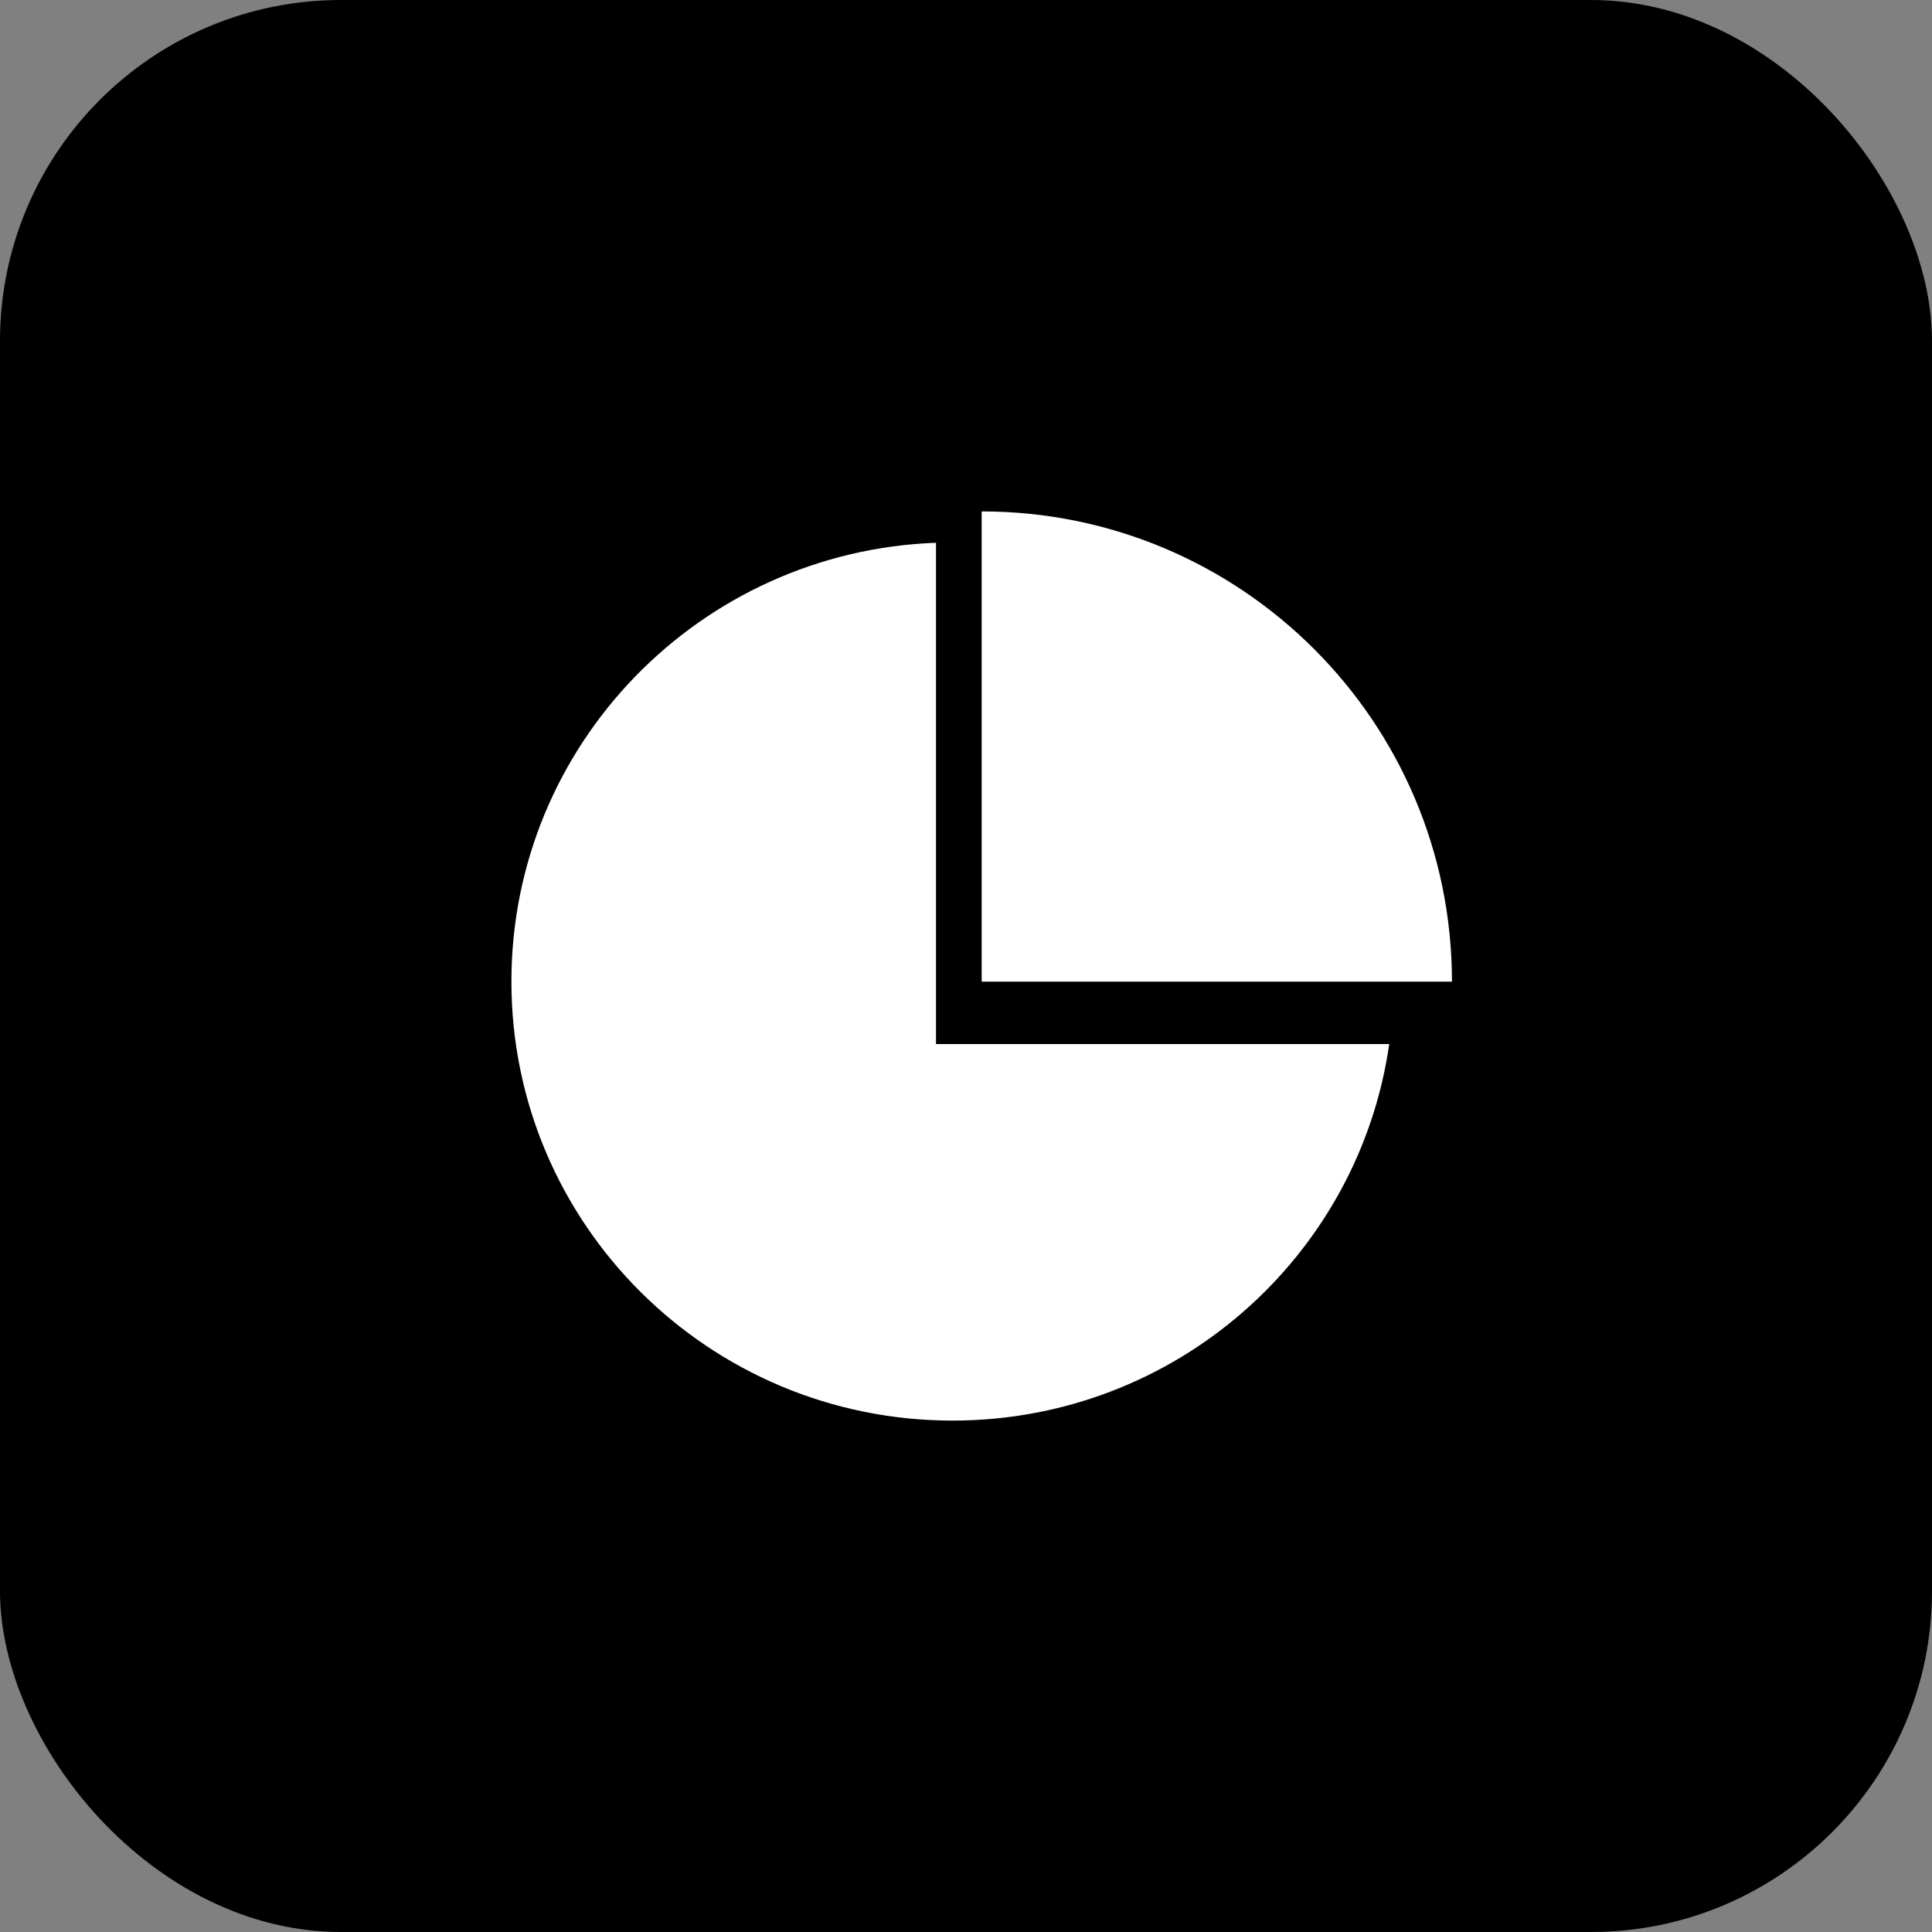
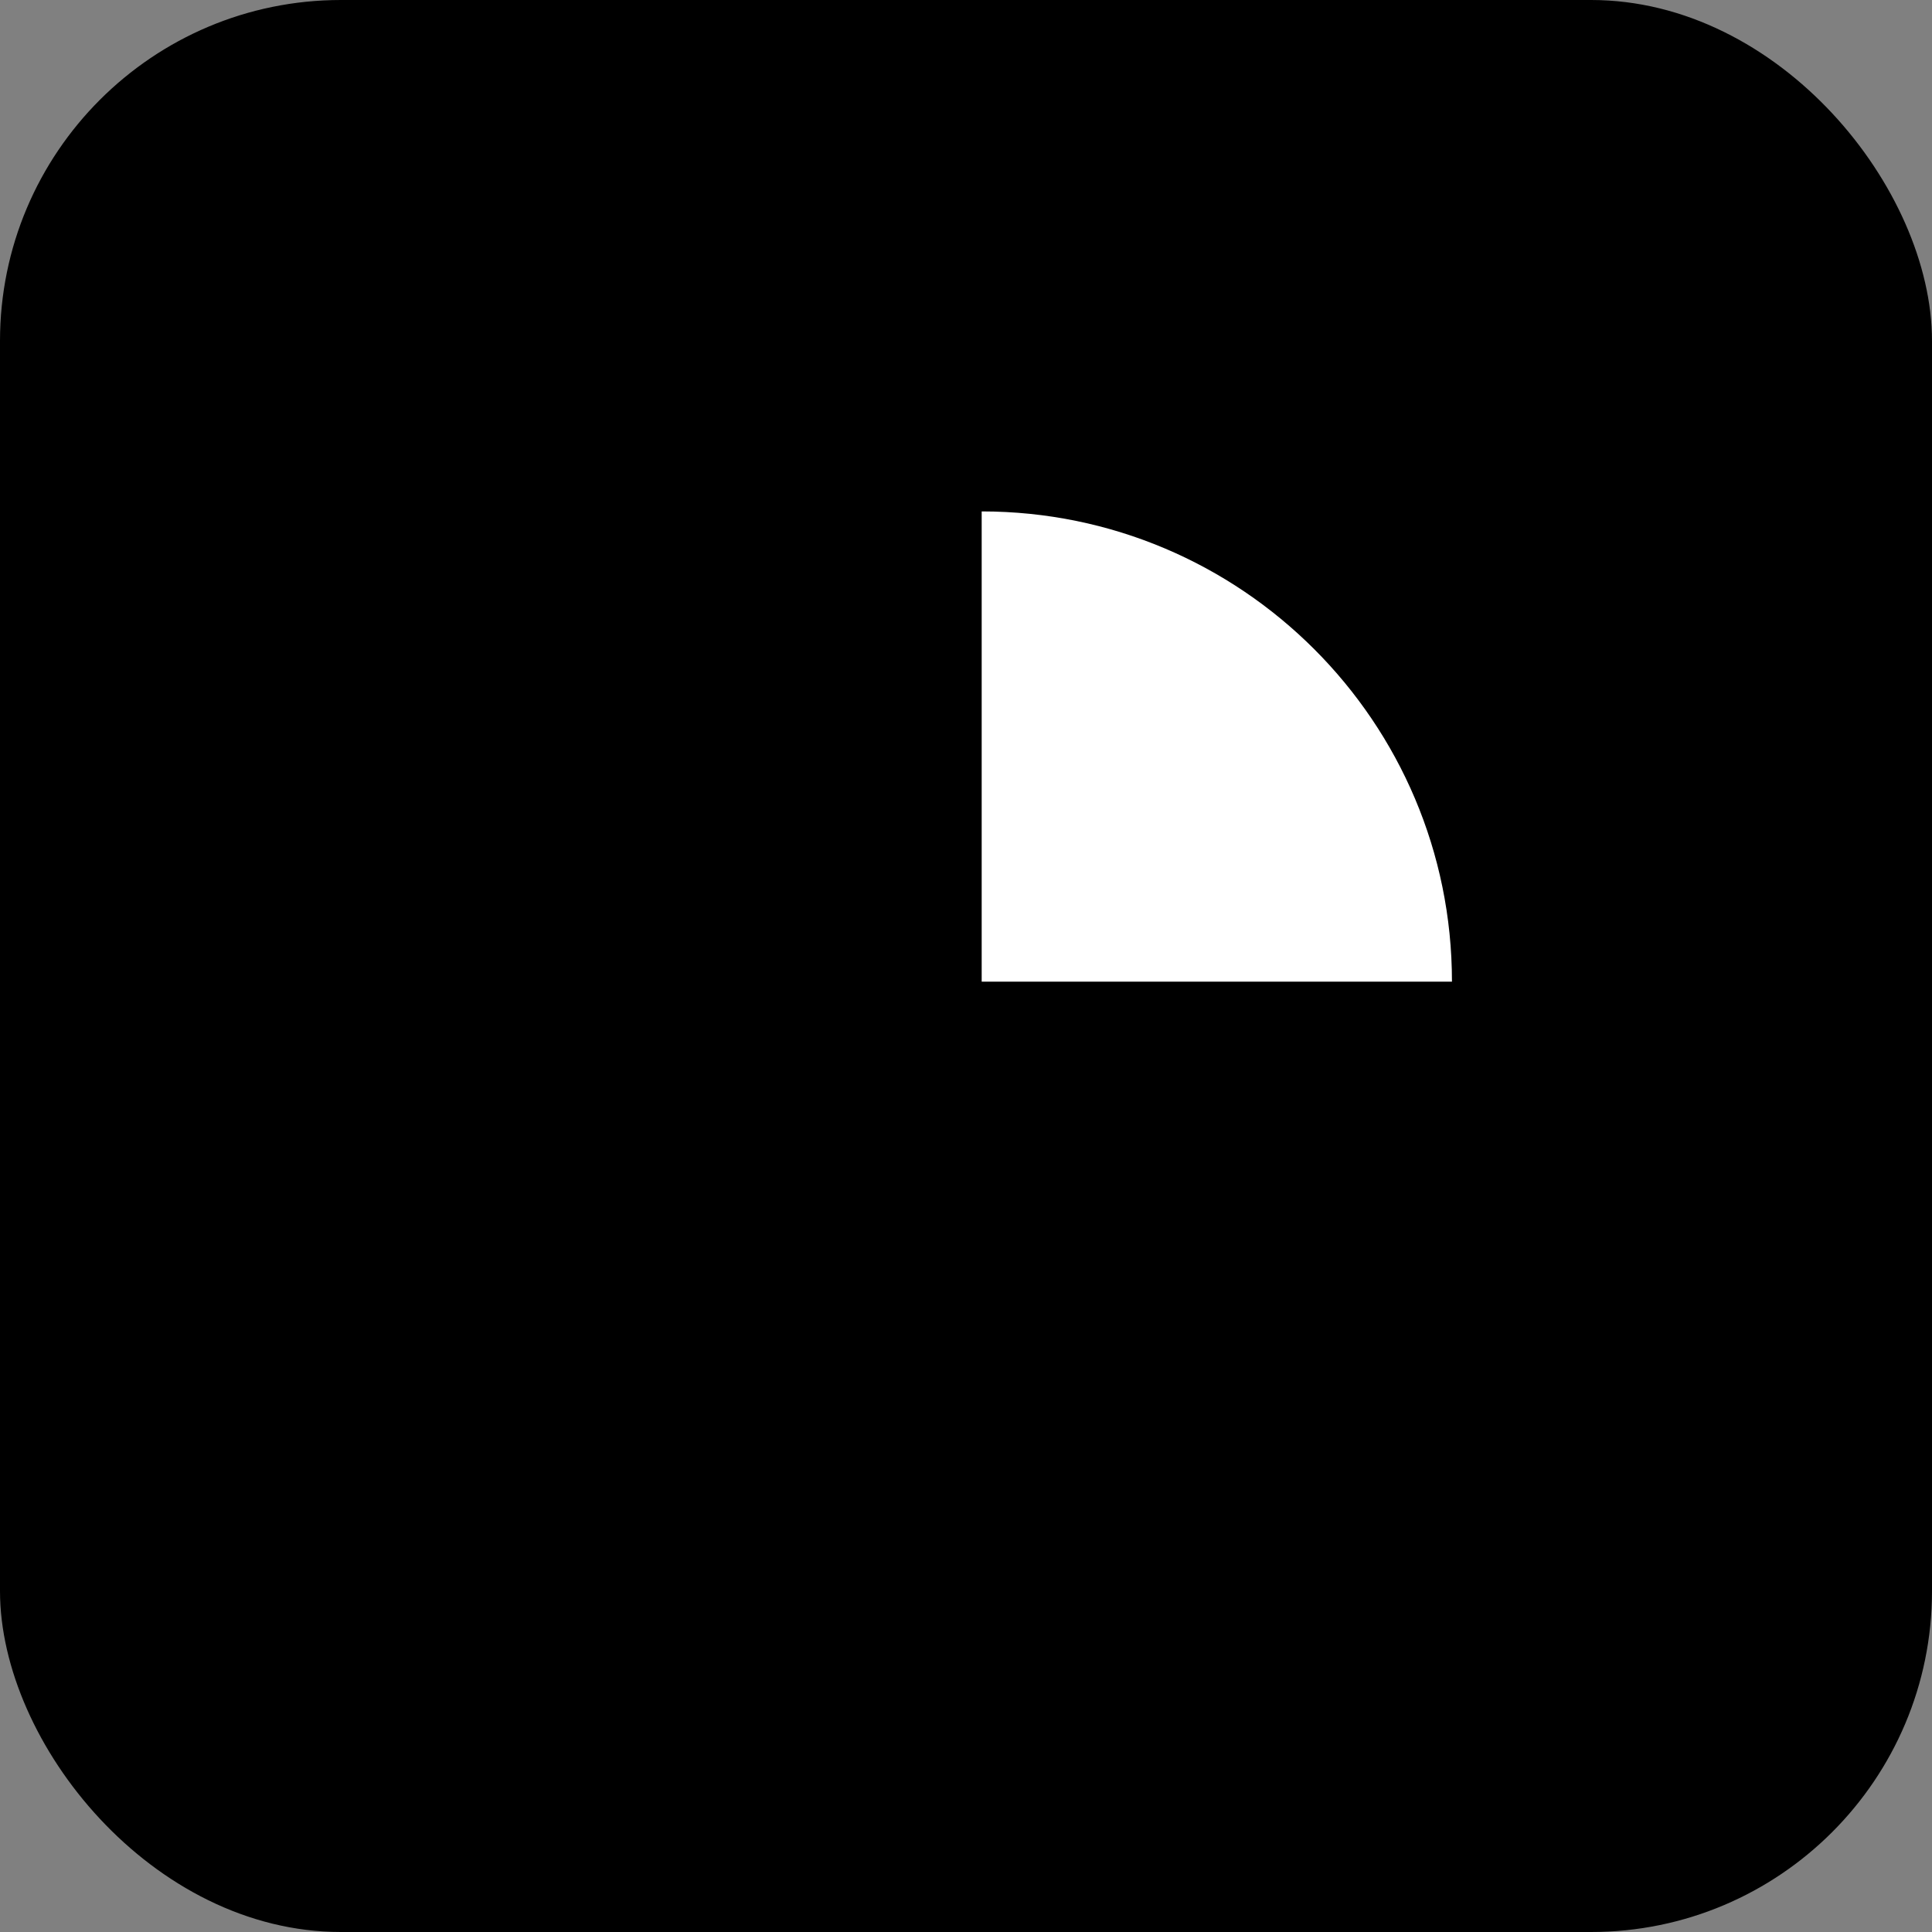
<svg xmlns="http://www.w3.org/2000/svg" width="34px" height="34px" viewBox="0 0 34 34" version="1.1">
  <rect x="0" y="0" width="34" height="34" fill="#808080" stroke="none" />
  <title>编组 14</title>
  <g id="页面-1" stroke="none" stroke-width="1" fill="none" fill-rule="evenodd">
    <g id="首页" transform="translate(-1017, -1110)">
      <g id="编组-14" transform="translate(1017, 1110)">
        <g id="编组-6">
          <rect id="矩形备份-4" fill="#000000" x="0" y="0" width="34" height="34" rx="6" />
-           <path d="M16.472,9.552 L16.472,18.374 L24.448,18.374 C23.912,22.12 20.675,25 16.763,25 C12.476,25 9,21.541 9,17.273 C9,13.103 12.319,9.704 16.472,9.552 Z" id="路径" fill="#FFFFFF" fill-rule="nonzero" />
          <path d="M25.552,17.276 C25.552,12.705 21.846,9 17.276,9 L17.276,17.276 L25.552,17.276 Z" id="路径" fill="#FFFFFF" fill-rule="nonzero" />
        </g>
        <g id="编组" transform="translate(9, 9)" />
      </g>
    </g>
  </g>
</svg>